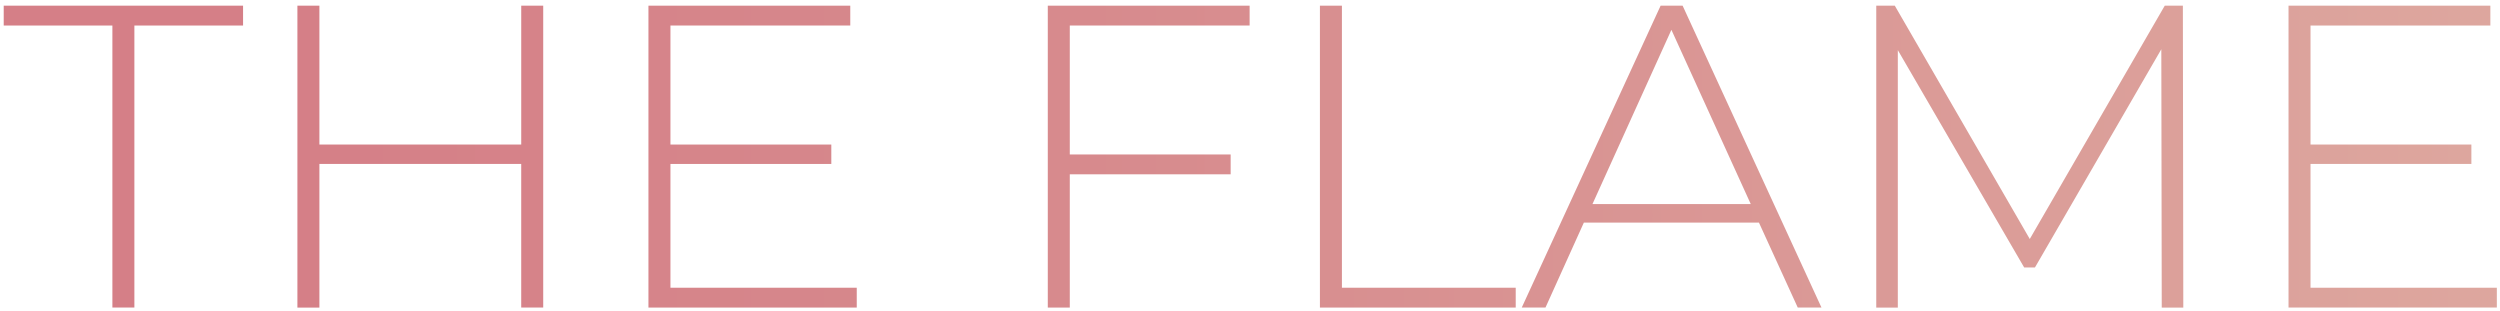
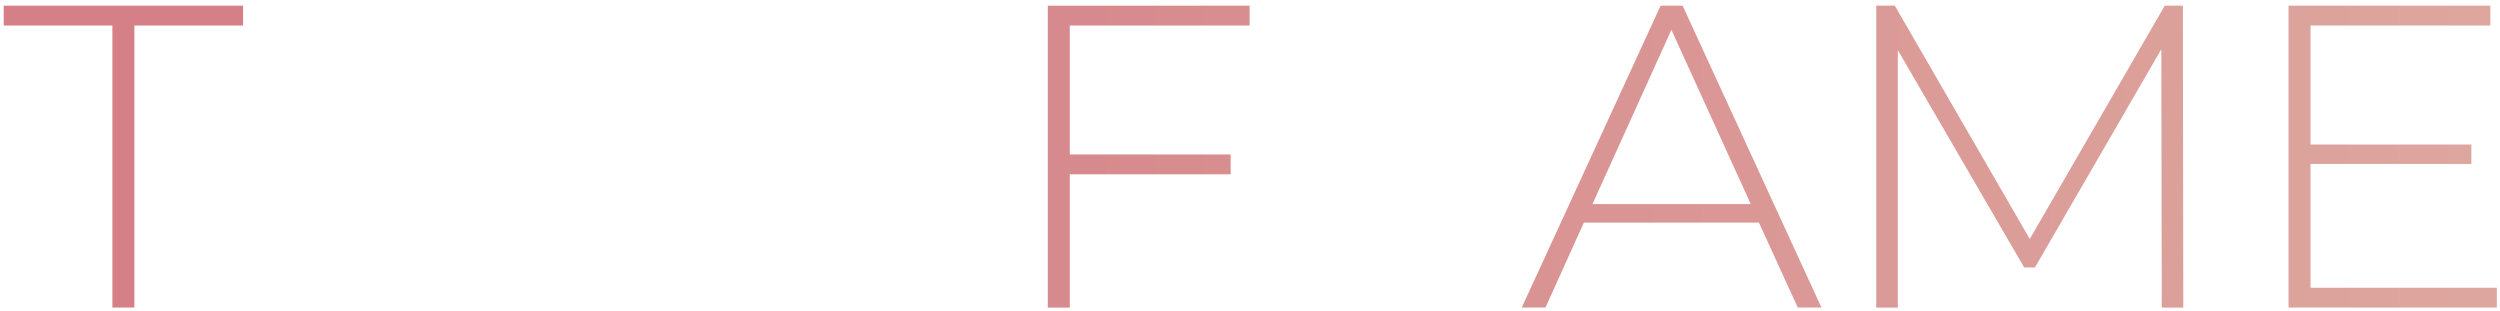
<svg xmlns="http://www.w3.org/2000/svg" version="1.1" id="Layer_1" x="0px" y="0px" width="278.25px" height="34.667px" viewBox="0 0 278.25 34.667" enable-background="new 0 0 278.25 34.667" xml:space="preserve">
  <g>
    <g>
      <linearGradient id="SVGID_1_" gradientUnits="userSpaceOnUse" x1="0.413" y1="17.433" x2="833.012" y2="17.433">
        <stop offset="0.036" style="stop-color:#D57F87" />
        <stop offset="0.144" style="stop-color:#D78A8D" />
        <stop offset="0.33" style="stop-color:#DDA69E" />
        <stop offset="0.379" style="stop-color:#DFAEA3" />
        <stop offset="0.755" style="stop-color:#E4BBB2" />
        <stop offset="1" style="stop-color:#CD787C" />
      </linearGradient>
      <path fill="url(#SVGID_1_)" d="M12.509,2.84H0.413V0.632h26.64V2.84H14.957v31.392h-2.448V2.84z" />
      <linearGradient id="SVGID_2_" gradientUnits="userSpaceOnUse" x1="0.413" y1="17.433" x2="833.012" y2="17.433">
        <stop offset="0.036" style="stop-color:#D57F87" />
        <stop offset="0.144" style="stop-color:#D78A8D" />
        <stop offset="0.33" style="stop-color:#DDA69E" />
        <stop offset="0.379" style="stop-color:#DFAEA3" />
        <stop offset="0.755" style="stop-color:#E4BBB2" />
        <stop offset="1" style="stop-color:#CD787C" />
      </linearGradient>
-       <path fill="url(#SVGID_2_)" d="M60.46,0.632v33.6h-2.448V18.249H35.549v15.984h-2.448v-33.6h2.448v15.456h22.464V0.632H60.46z" />
      <linearGradient id="SVGID_3_" gradientUnits="userSpaceOnUse" x1="0.413" y1="17.433" x2="833.012" y2="17.433">
        <stop offset="0.036" style="stop-color:#D57F87" />
        <stop offset="0.144" style="stop-color:#D78A8D" />
        <stop offset="0.33" style="stop-color:#DDA69E" />
        <stop offset="0.379" style="stop-color:#DFAEA3" />
        <stop offset="0.755" style="stop-color:#E4BBB2" />
        <stop offset="1" style="stop-color:#CD787C" />
      </linearGradient>
-       <path fill="url(#SVGID_3_)" d="M95.356,32.024v2.208H72.172v-33.6h22.464V2.84H74.621v13.248h17.904v2.16H74.621v13.776H95.356z" />
      <linearGradient id="SVGID_4_" gradientUnits="userSpaceOnUse" x1="0.413" y1="17.433" x2="833.012" y2="17.433">
        <stop offset="0.036" style="stop-color:#D57F87" />
        <stop offset="0.144" style="stop-color:#D78A8D" />
        <stop offset="0.33" style="stop-color:#DDA69E" />
        <stop offset="0.379" style="stop-color:#DFAEA3" />
        <stop offset="0.755" style="stop-color:#E4BBB2" />
        <stop offset="1" style="stop-color:#CD787C" />
      </linearGradient>
      <path fill="url(#SVGID_4_)" d="M119.067,2.84v14.352h17.904V19.4h-17.904v14.832h-2.448v-33.6h22.464V2.84H119.067z" />
      <linearGradient id="SVGID_5_" gradientUnits="userSpaceOnUse" x1="0.413" y1="17.433" x2="833.012" y2="17.433">
        <stop offset="0.036" style="stop-color:#D57F87" />
        <stop offset="0.144" style="stop-color:#D78A8D" />
        <stop offset="0.33" style="stop-color:#DDA69E" />
        <stop offset="0.379" style="stop-color:#DFAEA3" />
        <stop offset="0.755" style="stop-color:#E4BBB2" />
        <stop offset="1" style="stop-color:#CD787C" />
      </linearGradient>
-       <path fill="url(#SVGID_5_)" d="M146.907,0.632h2.448v31.392h19.344v2.208h-21.792V0.632z" />
      <linearGradient id="SVGID_6_" gradientUnits="userSpaceOnUse" x1="0.413" y1="17.433" x2="833.012" y2="17.433">
        <stop offset="0.036" style="stop-color:#D57F87" />
        <stop offset="0.144" style="stop-color:#D78A8D" />
        <stop offset="0.33" style="stop-color:#DDA69E" />
        <stop offset="0.379" style="stop-color:#DFAEA3" />
        <stop offset="0.755" style="stop-color:#E4BBB2" />
        <stop offset="1" style="stop-color:#CD787C" />
      </linearGradient>
      <path fill="url(#SVGID_6_)" d="M195.771,24.776h-19.488l-4.272,9.456h-2.64l15.455-33.6h2.449l15.455,33.6h-2.64L195.771,24.776z     M194.859,22.712L186.027,3.32l-8.785,19.392H194.859z" />
      <linearGradient id="SVGID_7_" gradientUnits="userSpaceOnUse" x1="0.413" y1="17.433" x2="833.012" y2="17.433">
        <stop offset="0.036" style="stop-color:#D57F87" />
        <stop offset="0.144" style="stop-color:#D78A8D" />
        <stop offset="0.33" style="stop-color:#DDA69E" />
        <stop offset="0.379" style="stop-color:#DFAEA3" />
        <stop offset="0.755" style="stop-color:#E4BBB2" />
        <stop offset="1" style="stop-color:#CD787C" />
      </linearGradient>
      <path fill="url(#SVGID_7_)" d="M240.602,34.232L240.555,5.48L226.49,29.769h-1.2L211.227,5.577v28.656h-2.4v-33.6h2.064    l15.023,25.968l15.023-25.968h2.017l0.048,33.6H240.602z" />
      <linearGradient id="SVGID_8_" gradientUnits="userSpaceOnUse" x1="0.413" y1="17.433" x2="833.012" y2="17.433">
        <stop offset="0.036" style="stop-color:#D57F87" />
        <stop offset="0.144" style="stop-color:#D78A8D" />
        <stop offset="0.33" style="stop-color:#DDA69E" />
        <stop offset="0.379" style="stop-color:#DFAEA3" />
        <stop offset="0.755" style="stop-color:#E4BBB2" />
        <stop offset="1" style="stop-color:#CD787C" />
      </linearGradient>
      <path fill="url(#SVGID_8_)" d="M277.898,32.024v2.208h-23.185v-33.6h22.464V2.84h-20.016v13.248h17.904v2.16h-17.904v13.776    H277.898z" />
      <linearGradient id="SVGID_9_" gradientUnits="userSpaceOnUse" x1="0.413" y1="17.433" x2="833.012" y2="17.433">
        <stop offset="0.036" style="stop-color:#D57F87" />
        <stop offset="0.144" style="stop-color:#D78A8D" />
        <stop offset="0.33" style="stop-color:#DDA69E" />
        <stop offset="0.379" style="stop-color:#DFAEA3" />
        <stop offset="0.755" style="stop-color:#E4BBB2" />
        <stop offset="1" style="stop-color:#CD787C" />
      </linearGradient>
      <path fill="url(#SVGID_9_)" d="M324.625,19.736c1.264,1.44,1.896,3.312,1.896,5.616c0,2.849-1.041,5.04-3.12,6.575    c-2.081,1.537-5.169,2.305-9.265,2.305h-14.976v-33.6h14.017c3.647,0,6.486,0.744,8.52,2.232c2.031,1.488,3.048,3.608,3.048,6.36    c0,1.92-0.504,3.536-1.512,4.848c-1.009,1.313-2.376,2.256-4.104,2.832C321.529,17.353,323.361,18.296,324.625,19.736z     M301.609,2.745v13.392h11.472c2.944,0,5.208-0.567,6.792-1.704c1.584-1.136,2.376-2.808,2.376-5.016    c0-2.176-0.792-3.832-2.376-4.968c-1.584-1.135-3.848-1.704-6.792-1.704H301.609z M321.553,30.416    c1.681-1.135,2.521-2.887,2.521-5.255c0-2.368-0.84-4.112-2.521-5.232c-1.68-1.12-4.151-1.68-7.416-1.68h-12.527v13.873h12.527    C317.401,32.121,319.873,31.553,321.553,30.416z" />
      <linearGradient id="SVGID_10_" gradientUnits="userSpaceOnUse" x1="0.413" y1="17.433" x2="833.012" y2="17.433">
        <stop offset="0.036" style="stop-color:#D57F87" />
        <stop offset="0.144" style="stop-color:#D78A8D" />
        <stop offset="0.33" style="stop-color:#DDA69E" />
        <stop offset="0.379" style="stop-color:#DFAEA3" />
        <stop offset="0.755" style="stop-color:#E4BBB2" />
        <stop offset="1" style="stop-color:#CD787C" />
      </linearGradient>
      <path fill="url(#SVGID_10_)" d="M338.497,30.776c-2.353-2.464-3.528-6.063-3.528-10.8V0.632h2.448V19.88    c0,4.128,0.943,7.216,2.832,9.264c1.888,2.049,4.624,3.072,8.208,3.072c3.552,0,6.271-1.023,8.16-3.072    c1.887-2.048,2.832-5.136,2.832-9.264V0.632h2.447v19.344c0,4.736-1.184,8.336-3.552,10.8s-5.681,3.696-9.937,3.696    S340.85,33.24,338.497,30.776z" />
      <linearGradient id="SVGID_11_" gradientUnits="userSpaceOnUse" x1="0.413" y1="17.433" x2="833.012" y2="17.433">
        <stop offset="0.036" style="stop-color:#D57F87" />
        <stop offset="0.144" style="stop-color:#D78A8D" />
        <stop offset="0.33" style="stop-color:#DDA69E" />
        <stop offset="0.379" style="stop-color:#DFAEA3" />
        <stop offset="0.755" style="stop-color:#E4BBB2" />
        <stop offset="1" style="stop-color:#CD787C" />
      </linearGradient>
      <path fill="url(#SVGID_11_)" d="M396.648,34.232L388.633,23c-1.184,0.161-2.272,0.24-3.264,0.24h-9.6v10.992h-2.449v-33.6h12.049    c4.224,0,7.535,1,9.936,3c2.4,2,3.6,4.776,3.6,8.328c0,2.656-0.68,4.889-2.039,6.696c-1.361,1.809-3.305,3.081-5.832,3.816    l8.399,11.76H396.648z M385.369,21.081c3.583,0,6.319-0.792,8.207-2.376c1.889-1.584,2.832-3.832,2.832-6.744    c0-2.912-0.943-5.16-2.832-6.744c-1.888-1.584-4.624-2.376-8.207-2.376h-9.6v18.24H385.369z" />
      <linearGradient id="SVGID_12_" gradientUnits="userSpaceOnUse" x1="0.413" y1="17.433" x2="833.012" y2="17.433">
        <stop offset="0.036" style="stop-color:#D57F87" />
        <stop offset="0.144" style="stop-color:#D78A8D" />
        <stop offset="0.33" style="stop-color:#DDA69E" />
        <stop offset="0.379" style="stop-color:#DFAEA3" />
        <stop offset="0.755" style="stop-color:#E4BBB2" />
        <stop offset="1" style="stop-color:#CD787C" />
      </linearGradient>
-       <path fill="url(#SVGID_12_)" d="M435.24,0.632v33.6h-2.016L410.328,5.048v29.184h-2.448v-33.6h2.063l22.849,29.184V0.632H435.24z" />
      <linearGradient id="SVGID_13_" gradientUnits="userSpaceOnUse" x1="0.413" y1="17.433" x2="833.012" y2="17.433">
        <stop offset="0.036" style="stop-color:#D57F87" />
        <stop offset="0.144" style="stop-color:#D78A8D" />
        <stop offset="0.33" style="stop-color:#DDA69E" />
        <stop offset="0.379" style="stop-color:#DFAEA3" />
        <stop offset="0.755" style="stop-color:#E4BBB2" />
        <stop offset="1" style="stop-color:#CD787C" />
      </linearGradient>
      <path fill="url(#SVGID_13_)" d="M470.137,32.024v2.208h-23.185v-33.6h22.464V2.84H449.4v13.248h17.904v2.16H449.4v13.776H470.137z    " />
      <linearGradient id="SVGID_14_" gradientUnits="userSpaceOnUse" x1="0.413" y1="17.433" x2="833.012" y2="17.433">
        <stop offset="0.036" style="stop-color:#D57F87" />
        <stop offset="0.144" style="stop-color:#D78A8D" />
        <stop offset="0.33" style="stop-color:#DDA69E" />
        <stop offset="0.379" style="stop-color:#DFAEA3" />
        <stop offset="0.755" style="stop-color:#E4BBB2" />
        <stop offset="1" style="stop-color:#CD787C" />
      </linearGradient>
      <path fill="url(#SVGID_14_)" d="M479.063,0.632h13.296c3.488,0,6.584,0.72,9.288,2.16s4.808,3.432,6.312,5.976    s2.256,5.432,2.256,8.664c0,3.232-0.752,6.12-2.256,8.664c-1.504,2.544-3.607,4.537-6.312,5.976s-5.8,2.16-9.288,2.16h-13.296    V0.632z M492.168,32.024c3.104,0,5.839-0.616,8.207-1.849c2.368-1.23,4.192-2.951,5.473-5.159c1.279-2.208,1.92-4.736,1.92-7.584    s-0.641-5.376-1.92-7.584c-1.28-2.208-3.104-3.928-5.473-5.16c-2.368-1.231-5.104-1.848-8.207-1.848h-10.656v29.184H492.168z" />
      <linearGradient id="SVGID_15_" gradientUnits="userSpaceOnUse" x1="0.413" y1="17.433" x2="833.012" y2="17.433">
        <stop offset="0.036" style="stop-color:#D57F87" />
        <stop offset="0.144" style="stop-color:#D78A8D" />
        <stop offset="0.33" style="stop-color:#DDA69E" />
        <stop offset="0.379" style="stop-color:#DFAEA3" />
        <stop offset="0.755" style="stop-color:#E4BBB2" />
        <stop offset="1" style="stop-color:#CD787C" />
      </linearGradient>
      <path fill="url(#SVGID_15_)" d="M536.375,32.24c-2.657-1.488-4.745-3.527-6.265-6.12c-1.521-2.592-2.28-5.488-2.28-8.688    c0-3.2,0.76-6.096,2.28-8.688c1.52-2.592,3.607-4.632,6.265-6.12c2.655-1.488,5.631-2.232,8.928-2.232    c3.295,0,6.271,0.736,8.928,2.208c2.656,1.472,4.744,3.504,6.264,6.096c1.52,2.592,2.28,5.504,2.28,8.736    c0,3.232-0.761,6.144-2.28,8.736c-1.52,2.591-3.607,4.625-6.264,6.096s-5.633,2.208-8.928,2.208    C542.006,34.473,539.03,33.729,536.375,32.24z M552.935,30.297c2.271-1.279,4.063-3.049,5.376-5.305    c1.312-2.256,1.968-4.776,1.968-7.56c0-2.784-0.656-5.304-1.968-7.56c-1.313-2.256-3.104-4.024-5.376-5.304    c-2.272-1.279-4.816-1.92-7.632-1.92c-2.816,0-5.369,0.641-7.656,1.92c-2.288,1.28-4.088,3.048-5.4,5.304    c-1.313,2.256-1.968,4.776-1.968,7.56c0,2.784,0.655,5.304,1.968,7.56s3.112,4.025,5.4,5.305c2.287,1.279,4.84,1.92,7.656,1.92    C548.118,32.217,550.662,31.576,552.935,30.297z" />
      <linearGradient id="SVGID_16_" gradientUnits="userSpaceOnUse" x1="0.413" y1="17.433" x2="833.012" y2="17.433">
        <stop offset="0.036" style="stop-color:#D57F87" />
        <stop offset="0.144" style="stop-color:#D78A8D" />
        <stop offset="0.33" style="stop-color:#DDA69E" />
        <stop offset="0.379" style="stop-color:#DFAEA3" />
        <stop offset="0.755" style="stop-color:#E4BBB2" />
        <stop offset="1" style="stop-color:#CD787C" />
      </linearGradient>
      <path fill="url(#SVGID_16_)" d="M598.631,0.632v33.6h-2.016L573.719,5.048v29.184h-2.448v-33.6h2.063l22.85,29.184V0.632H598.631z    " />
      <linearGradient id="SVGID_17_" gradientUnits="userSpaceOnUse" x1="0.413" y1="17.433" x2="833.012" y2="17.433">
        <stop offset="0.036" style="stop-color:#D57F87" />
        <stop offset="0.144" style="stop-color:#D78A8D" />
        <stop offset="0.33" style="stop-color:#DDA69E" />
        <stop offset="0.379" style="stop-color:#DFAEA3" />
        <stop offset="0.755" style="stop-color:#E4BBB2" />
        <stop offset="1" style="stop-color:#CD787C" />
      </linearGradient>
      <path fill="url(#SVGID_17_)" d="M615.646,32.265c-2.641-1.472-4.721-3.505-6.24-6.096c-1.521-2.592-2.281-5.503-2.281-8.736    c0-3.232,0.76-6.144,2.281-8.736c1.52-2.592,3.6-4.624,6.24-6.096c2.639-1.472,5.607-2.208,8.904-2.208    c2.43,0,4.67,0.392,6.719,1.176c2.047,0.785,3.793,1.944,5.232,3.48l-1.535,1.584c-2.689-2.656-6.129-3.984-10.32-3.984    c-2.816,0-5.377,0.641-7.68,1.92c-2.305,1.28-4.113,3.048-5.426,5.304c-1.313,2.256-1.967,4.776-1.967,7.56    c0,2.784,0.654,5.304,1.967,7.56s3.121,4.025,5.426,5.305c2.303,1.279,4.863,1.92,7.68,1.92c4.158,0,7.6-1.344,10.32-4.032    l1.535,1.584c-1.439,1.536-3.191,2.704-5.256,3.504s-4.297,1.2-6.695,1.2C621.254,34.473,618.285,33.736,615.646,32.265z" />
      <linearGradient id="SVGID_18_" gradientUnits="userSpaceOnUse" x1="0.413" y1="17.433" x2="833.012" y2="17.433">
        <stop offset="0.036" style="stop-color:#D57F87" />
        <stop offset="0.144" style="stop-color:#D78A8D" />
        <stop offset="0.33" style="stop-color:#DDA69E" />
        <stop offset="0.379" style="stop-color:#DFAEA3" />
        <stop offset="0.755" style="stop-color:#E4BBB2" />
        <stop offset="1" style="stop-color:#CD787C" />
      </linearGradient>
      <path fill="url(#SVGID_18_)" d="M667.893,32.024v2.208h-23.184v-33.6h22.465V2.84h-20.018v13.248h17.904v2.16h-17.904v13.776    H667.893z" />
      <linearGradient id="SVGID_19_" gradientUnits="userSpaceOnUse" x1="0.413" y1="17.433" x2="833.012" y2="17.433">
        <stop offset="0.036" style="stop-color:#D57F87" />
        <stop offset="0.144" style="stop-color:#D78A8D" />
        <stop offset="0.33" style="stop-color:#DDA69E" />
        <stop offset="0.379" style="stop-color:#DFAEA3" />
        <stop offset="0.755" style="stop-color:#E4BBB2" />
        <stop offset="1" style="stop-color:#CD787C" />
      </linearGradient>
-       <path fill="url(#SVGID_19_)" d="M720.932,34.232L720.885,5.48L706.82,29.769h-1.199L691.557,5.577v28.656h-2.4v-33.6h2.064    l15.023,25.968l15.023-25.968h2.018l0.047,33.6H720.932z" />
      <linearGradient id="SVGID_20_" gradientUnits="userSpaceOnUse" x1="0.413" y1="17.433" x2="833.012" y2="17.433">
        <stop offset="0.036" style="stop-color:#D57F87" />
        <stop offset="0.144" style="stop-color:#D78A8D" />
        <stop offset="0.33" style="stop-color:#DDA69E" />
        <stop offset="0.379" style="stop-color:#DFAEA3" />
        <stop offset="0.755" style="stop-color:#E4BBB2" />
        <stop offset="1" style="stop-color:#CD787C" />
      </linearGradient>
      <path fill="url(#SVGID_20_)" d="M740.371,32.24c-2.656-1.488-4.744-3.527-6.264-6.12s-2.279-5.488-2.279-8.688    c0-3.2,0.76-6.096,2.279-8.688c1.52-2.592,3.607-4.632,6.264-6.12c2.656-1.488,5.633-2.232,8.93-2.232    c3.295,0,6.271,0.736,8.928,2.208c2.654,1.472,4.744,3.504,6.264,6.096c1.52,2.592,2.279,5.504,2.279,8.736    c0,3.232-0.76,6.144-2.279,8.736c-1.52,2.591-3.609,4.625-6.264,6.096c-2.656,1.472-5.633,2.208-8.928,2.208    C746.004,34.473,743.027,33.729,740.371,32.24z M756.932,30.297c2.271-1.279,4.064-3.049,5.377-5.305    c1.311-2.256,1.967-4.776,1.967-7.56c0-2.784-0.656-5.304-1.967-7.56c-1.313-2.256-3.105-4.024-5.377-5.304    c-2.271-1.279-4.816-1.92-7.631-1.92c-2.816,0-5.369,0.641-7.656,1.92c-2.289,1.28-4.088,3.048-5.4,5.304    c-1.313,2.256-1.969,4.776-1.969,7.56c0,2.784,0.656,5.304,1.969,7.56s3.111,4.025,5.4,5.305c2.287,1.279,4.84,1.92,7.656,1.92    C752.115,32.217,754.66,31.576,756.932,30.297z" />
      <linearGradient id="SVGID_21_" gradientUnits="userSpaceOnUse" x1="0.413" y1="17.433" x2="833.012" y2="17.433">
        <stop offset="0.036" style="stop-color:#D57F87" />
        <stop offset="0.144" style="stop-color:#D78A8D" />
        <stop offset="0.33" style="stop-color:#DDA69E" />
        <stop offset="0.379" style="stop-color:#DFAEA3" />
        <stop offset="0.755" style="stop-color:#E4BBB2" />
        <stop offset="1" style="stop-color:#CD787C" />
      </linearGradient>
      <path fill="url(#SVGID_21_)" d="M798.596,34.232L790.58,23c-1.186,0.161-2.273,0.24-3.264,0.24h-9.602v10.992h-2.447v-33.6h12.049    c4.223,0,7.535,1,9.936,3c2.4,2,3.6,4.776,3.6,8.328c0,2.656-0.68,4.889-2.039,6.696c-1.361,1.809-3.305,3.081-5.832,3.816    l8.398,11.76H798.596z M787.316,21.081c3.582,0,6.318-0.792,8.207-2.376s2.832-3.832,2.832-6.744c0-2.912-0.943-5.16-2.832-6.744    s-4.625-2.376-8.207-2.376h-9.602v18.24H787.316z" />
      <linearGradient id="SVGID_22_" gradientUnits="userSpaceOnUse" x1="0.413" y1="17.433" x2="833.012" y2="17.433">
        <stop offset="0.036" style="stop-color:#D57F87" />
        <stop offset="0.144" style="stop-color:#D78A8D" />
        <stop offset="0.33" style="stop-color:#DDA69E" />
        <stop offset="0.379" style="stop-color:#DFAEA3" />
        <stop offset="0.755" style="stop-color:#E4BBB2" />
        <stop offset="1" style="stop-color:#CD787C" />
      </linearGradient>
-       <path fill="url(#SVGID_22_)" d="M833.012,32.024v2.208h-23.184v-33.6h22.463V2.84h-20.016v13.248h17.904v2.16h-17.904v13.776    H833.012z" />
+       <path fill="url(#SVGID_22_)" d="M833.012,32.024v2.208h-23.184v-33.6h22.463V2.84h-20.016v13.248v2.16h-17.904v13.776    H833.012z" />
    </g>
  </g>
</svg>